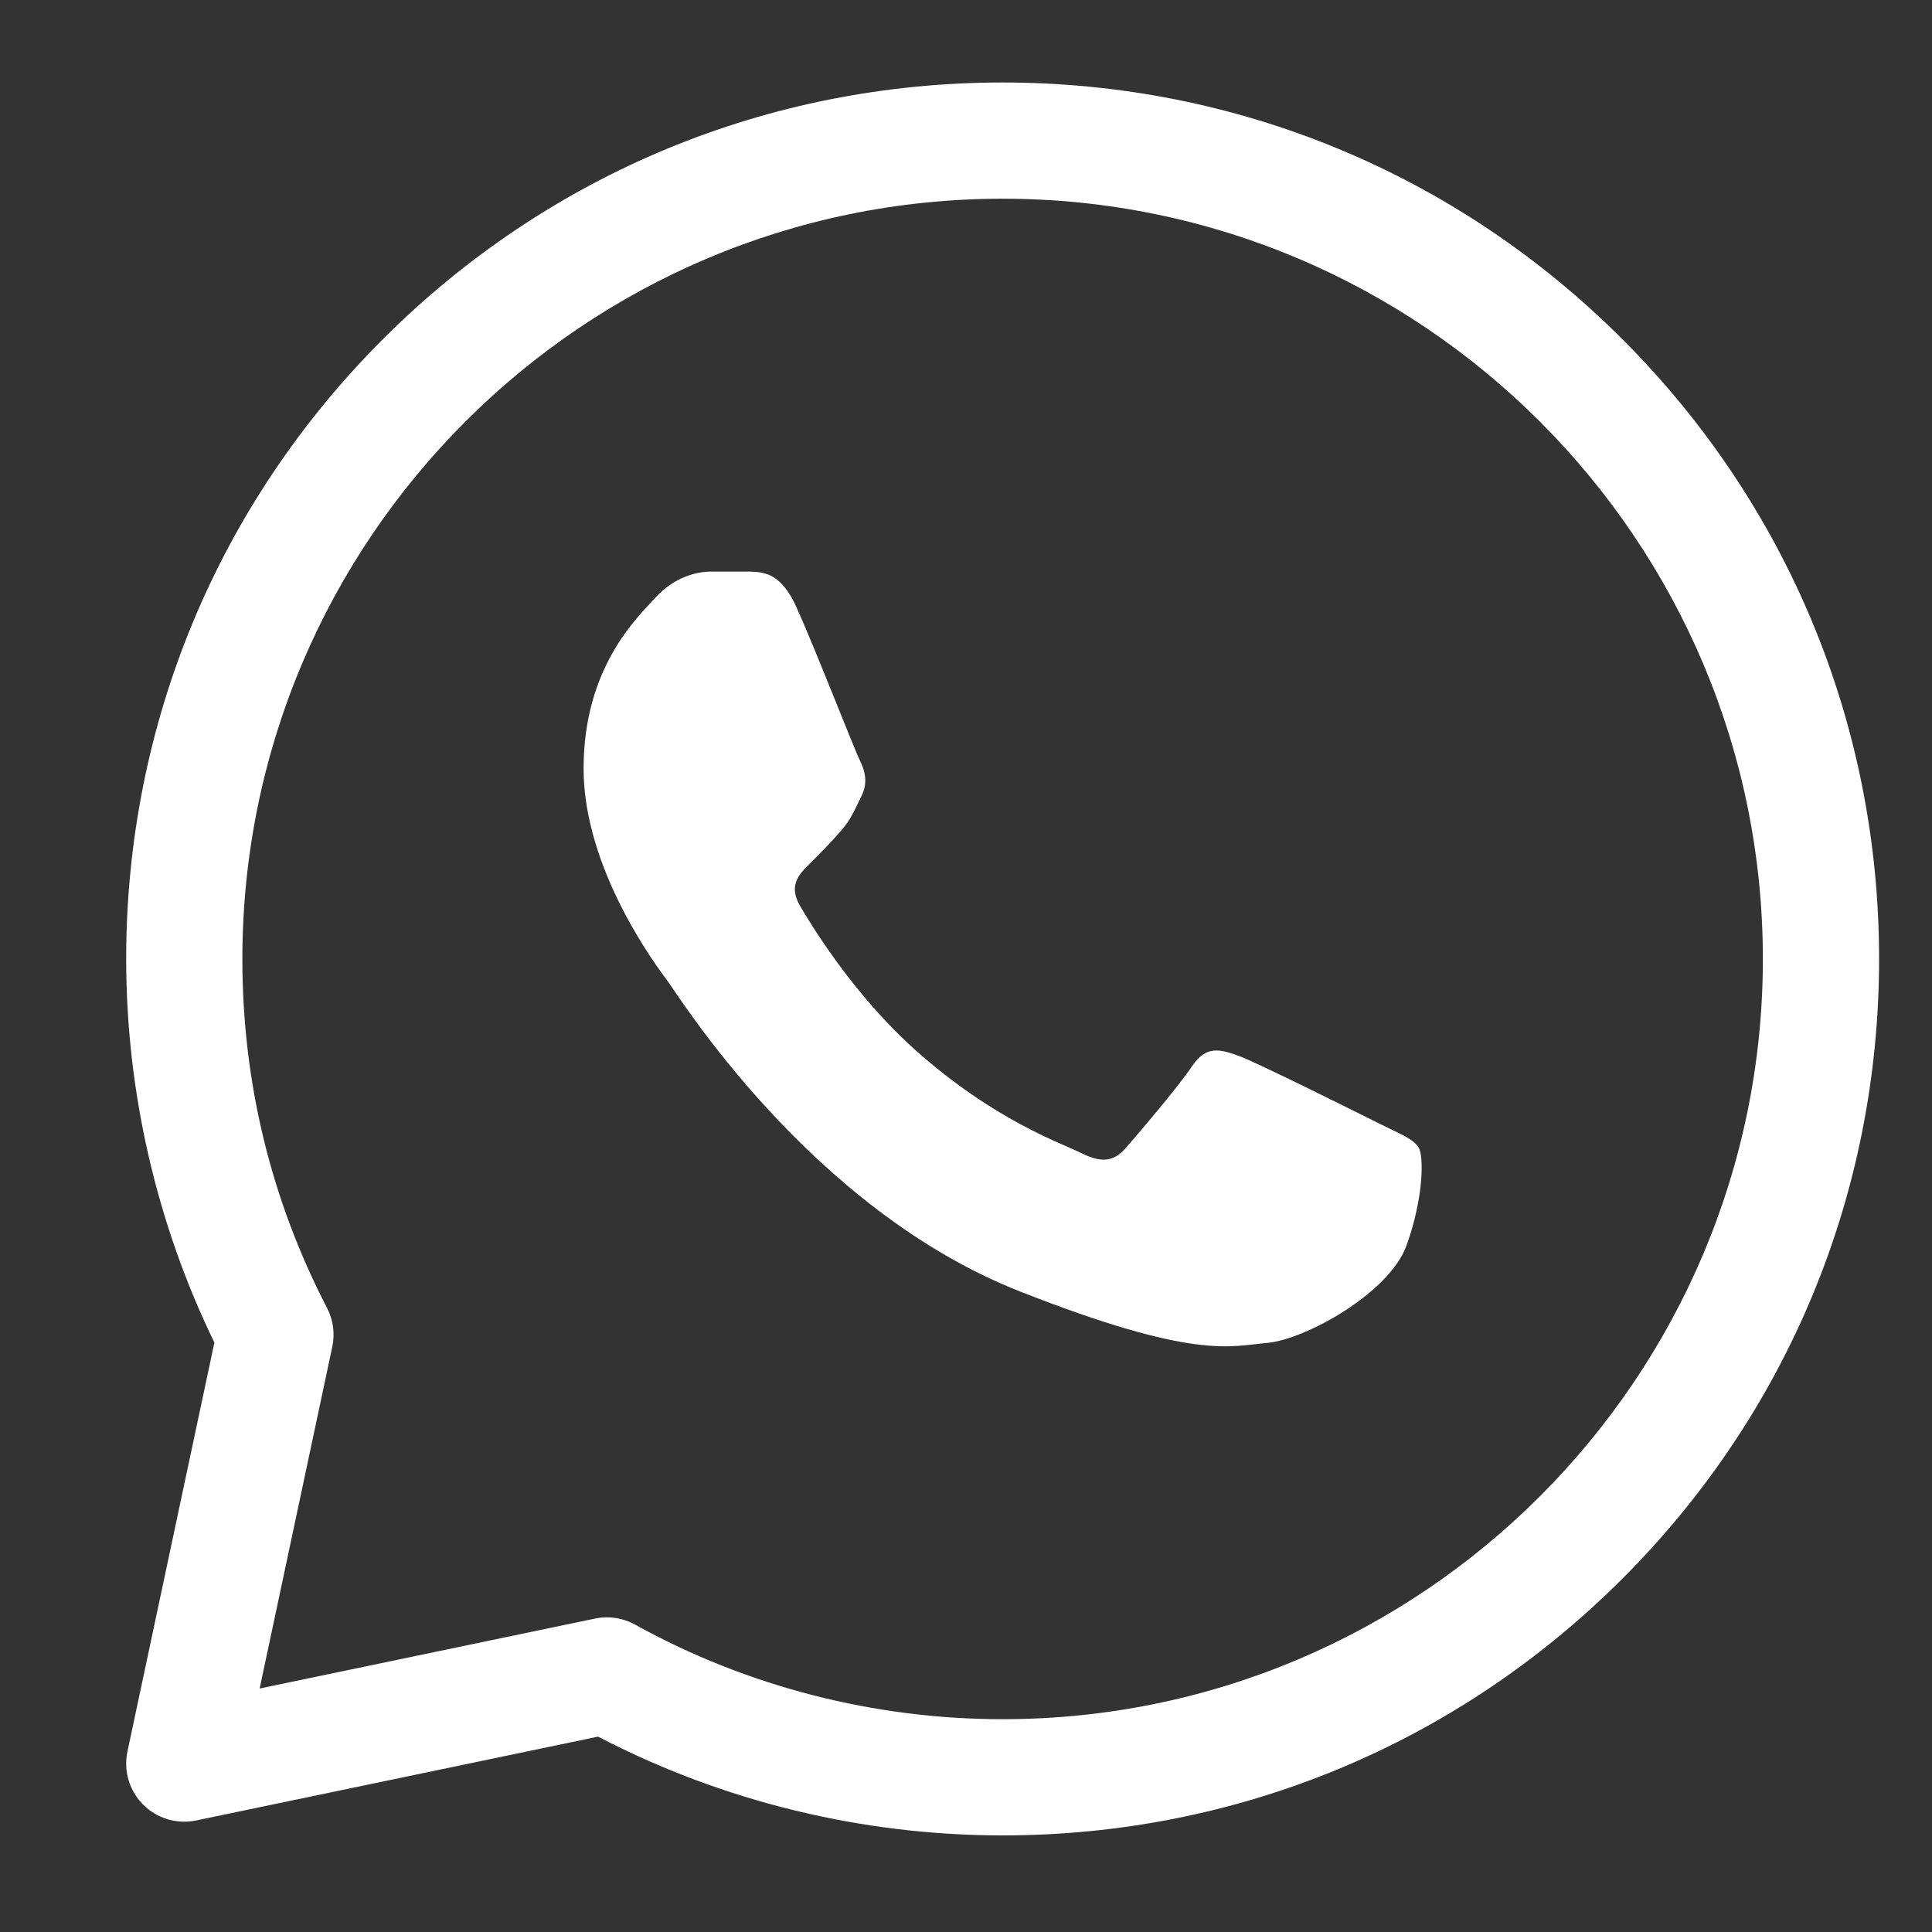
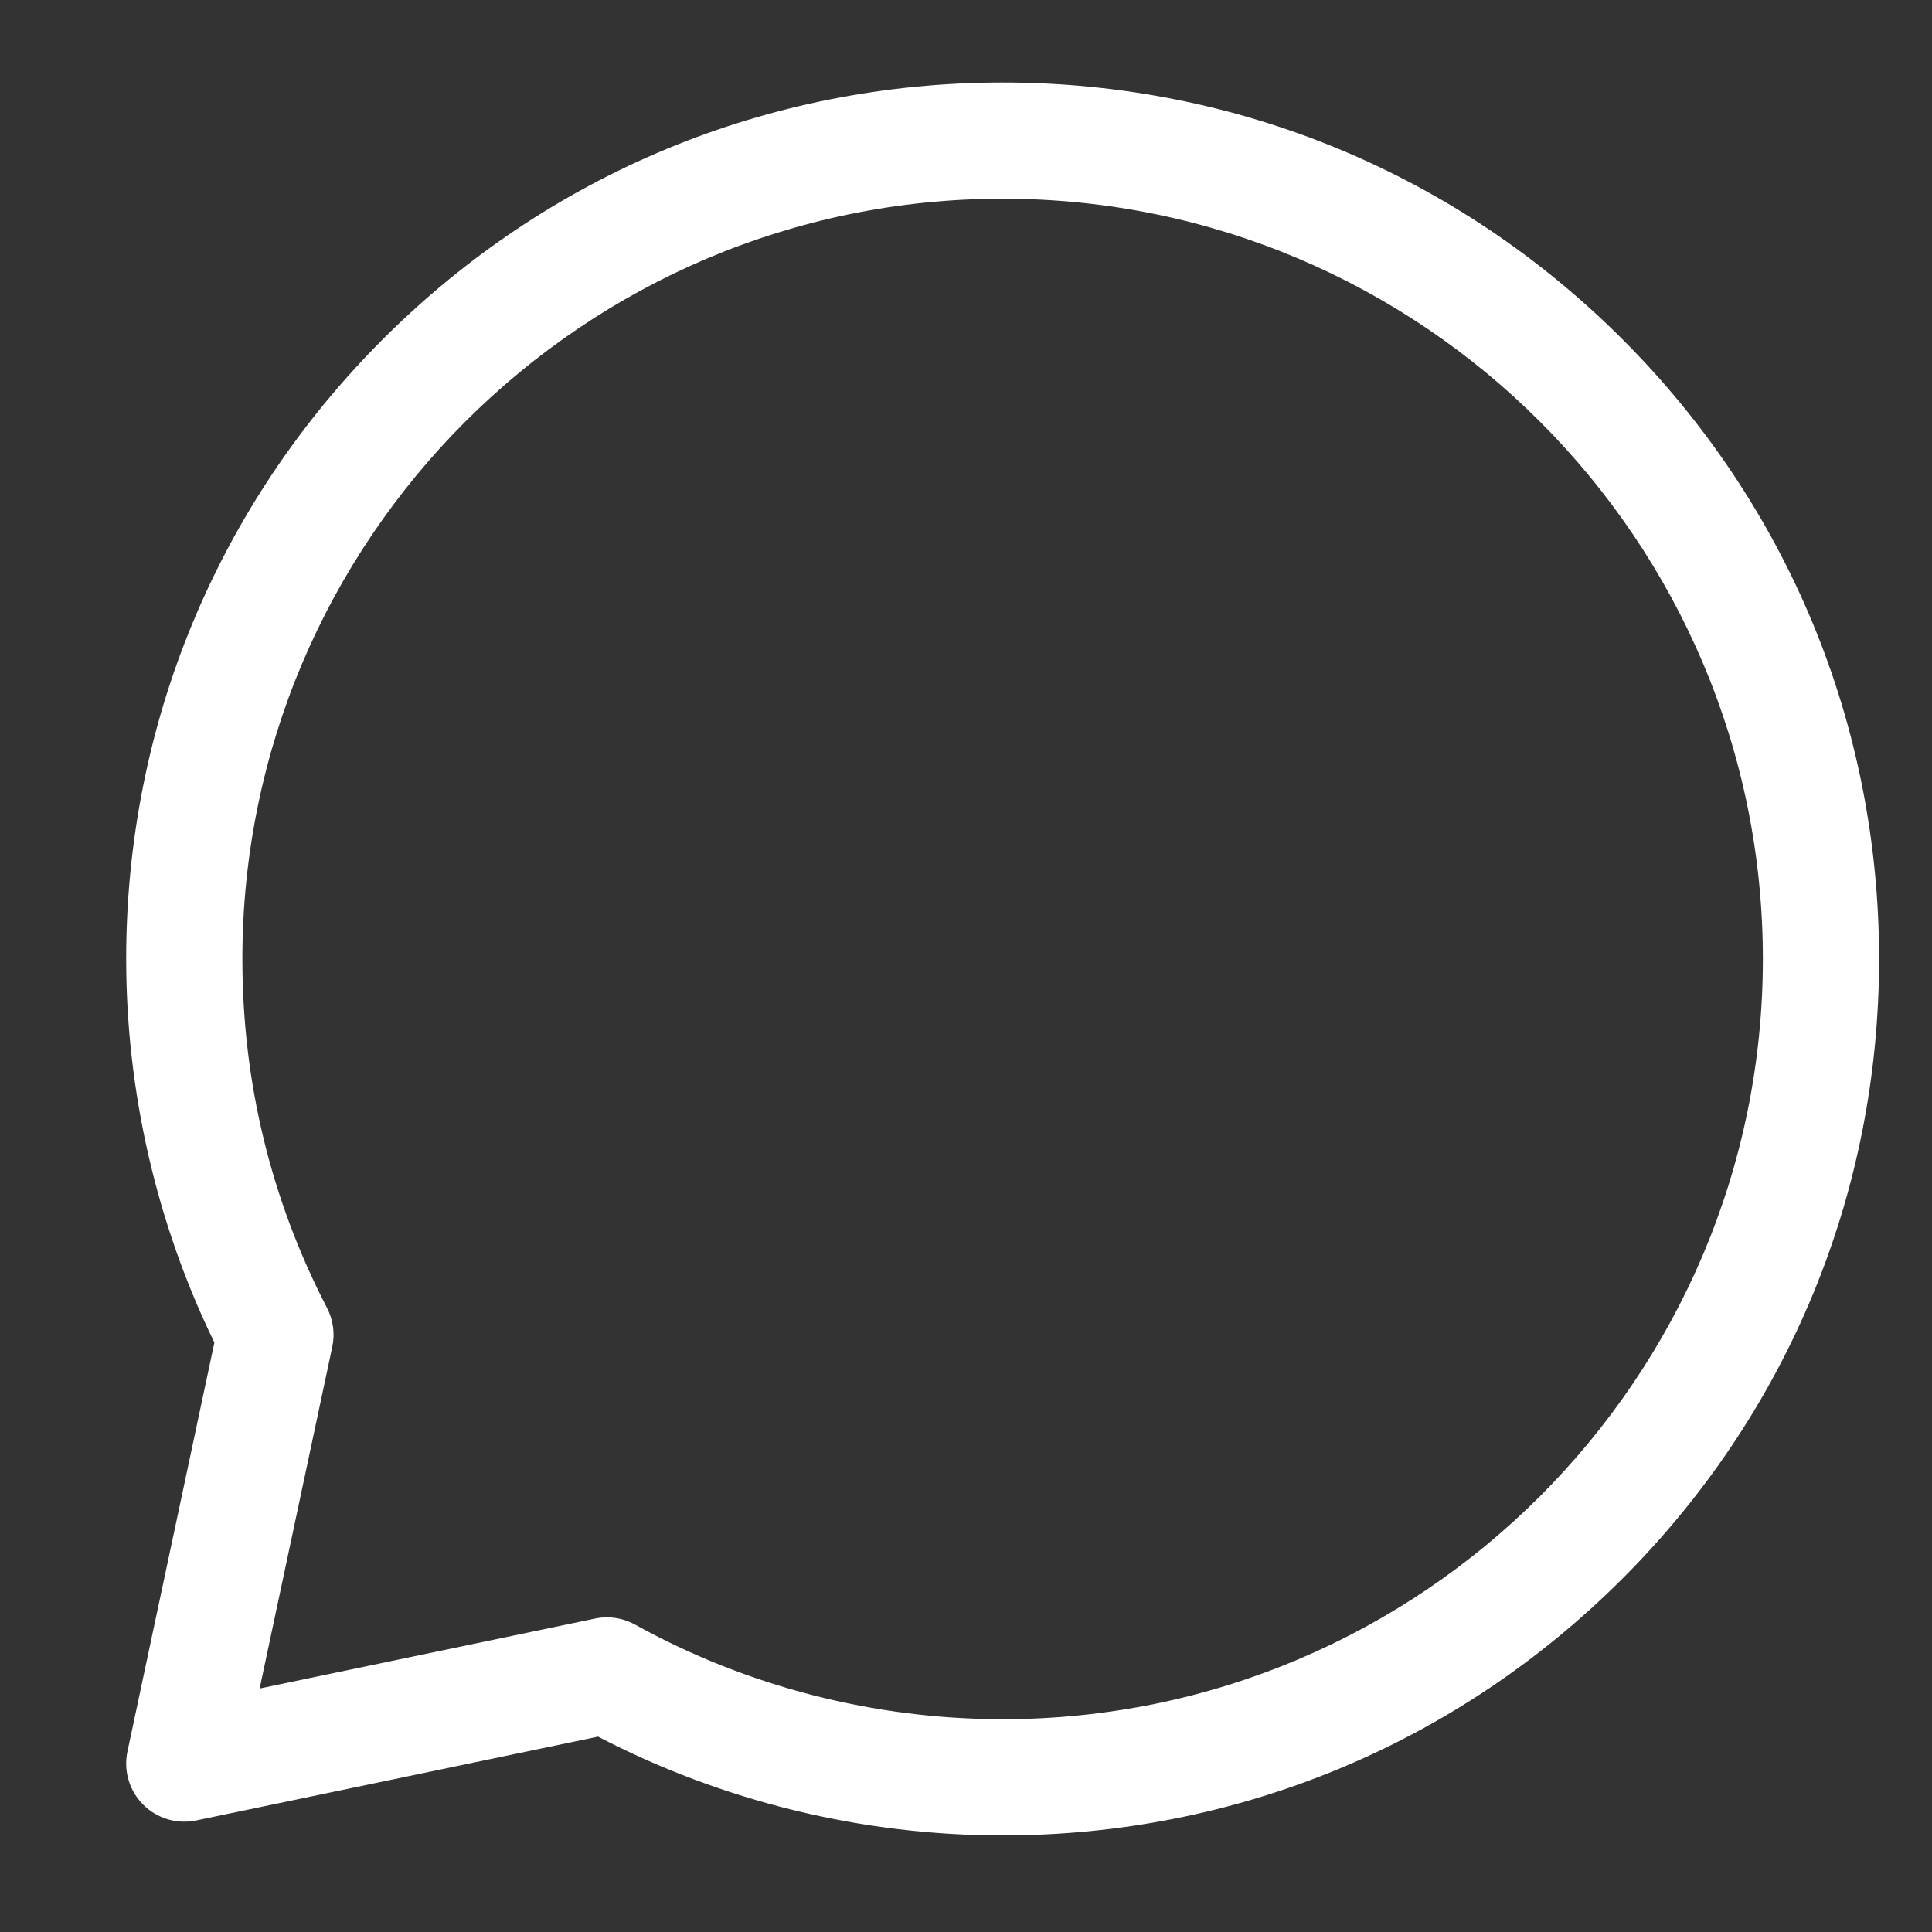
<svg xmlns="http://www.w3.org/2000/svg" id="regular" x="0px" y="0px" width="512px" height="512px" viewBox="0 0 512 512" xml:space="preserve">
  <rect x="0" y="0" width="512" height="512" fill="#333333" stroke="none" />
-   <path fill="#FFFFFF" d="M211.123,161.019c-4.094-9.07-8.403-9.379-12.296-9.536h-10.473c-3.646,0-9.565,1.363-14.57,6.813 c-5.009,5.45-19.127,18.624-19.127,45.42c0,26.796,19.583,52.692,22.313,56.33c2.734,3.631,37.805,60.377,93.345,82.209 c46.16,18.143,55.555,14.533,65.571,13.622c10.021-0.904,32.334-13.17,36.884-25.889c4.557-12.715,4.557-23.614,3.189-25.893 c-1.363-2.268-5.01-3.631-10.474-6.354c-5.468-2.723-32.249-16.127-37.259-17.942c-5.008-1.815-8.65-2.723-12.295,2.73 c-3.646,5.446-14.377,18.041-17.566,21.671c-3.186,3.642-6.376,4.094-11.84,1.371c-5.465-2.734-22.885-8.585-43.762-27.136 c-16.247-14.438-27.518-32.848-30.708-38.301c-3.19-5.446-0.343-8.399,2.398-11.114c2.453-2.439,5.774-5.774,8.508-8.953 c2.727-3.179,3.506-5.45,5.326-9.084c1.823-3.634,0.911-6.813-0.452-9.54c-1.367-2.723-11.858-29.658-16.717-40.426" />
  <path fill="#FFFFFF" d="M265.706,486.401c-37.352,0-74.292-9.035-107.21-26.174L51.979,482.441 c-5.094,1.063-10.38-0.52-14.052-4.207c-3.672-3.686-5.234-8.978-4.152-14.067l23.039-108.375 c-15.307-31.441-23.375-66.467-23.375-101.66c0-62.042,24.16-120.369,68.03-164.239s102.197-68.03,164.239-68.03 c62.042,0,120.369,24.16,164.239,68.03c43.869,43.87,68.029,102.197,68.029,164.239s-24.16,120.369-68.029,164.239 C386.075,462.241,327.748,486.401,265.706,486.401z M160.839,428.611c2.592,0,5.159,0.654,7.457,1.926 c29.63,16.4,63.314,25.068,97.41,25.068c111.093,0,201.474-90.38,201.474-201.473c0-111.093-90.381-201.473-201.474-201.473 S64.233,143.04,64.233,254.132c0,32.624,7.549,63.746,22.438,92.5c1.638,3.163,2.128,6.798,1.388,10.281l-19.252,90.561 l88.89-18.538C158.737,428.719,159.79,428.611,160.839,428.611z" />
</svg>